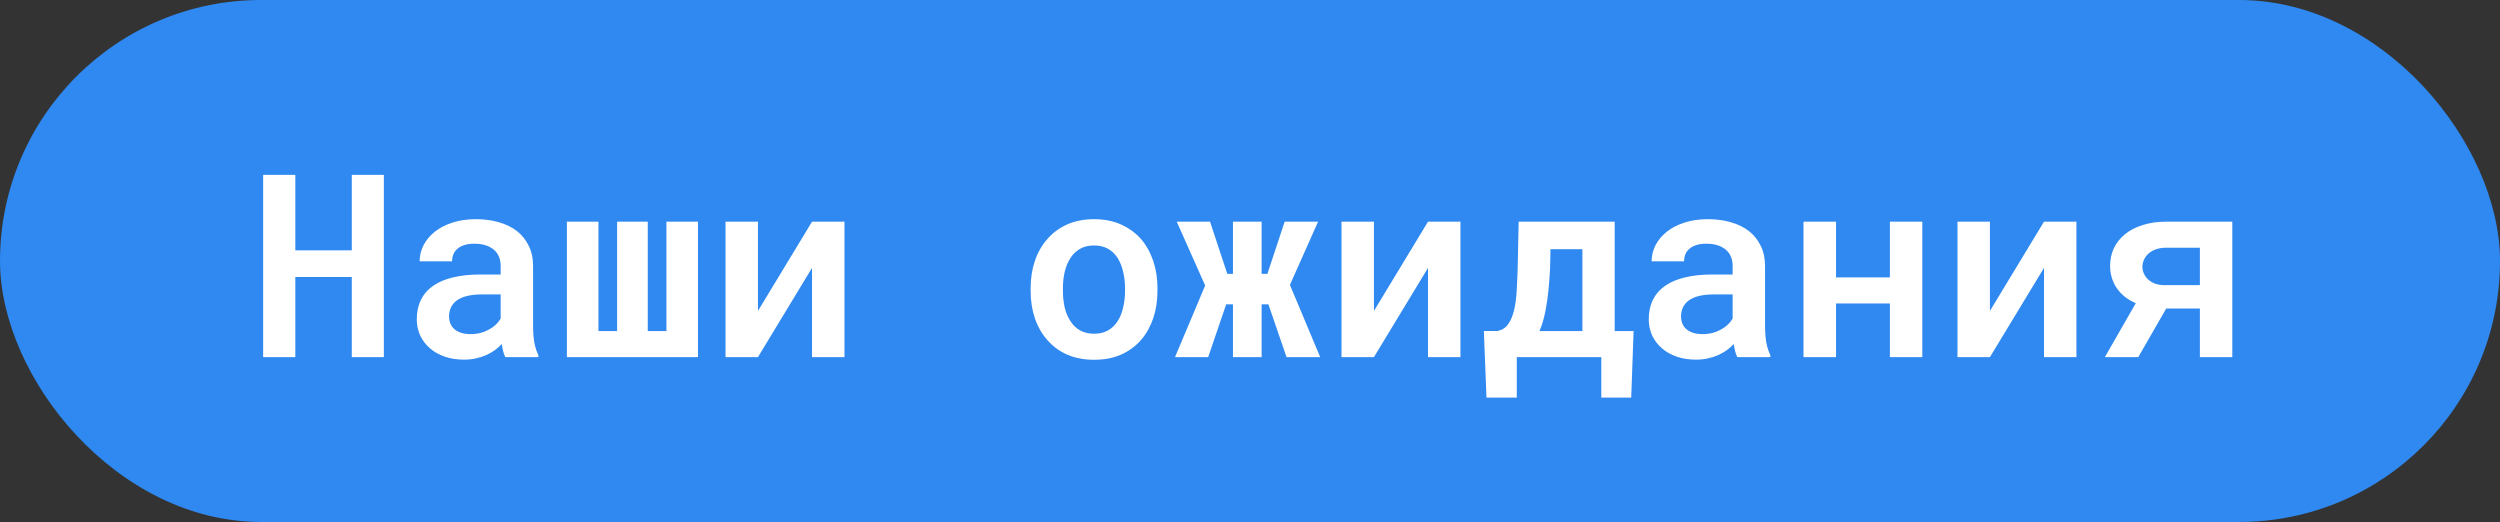
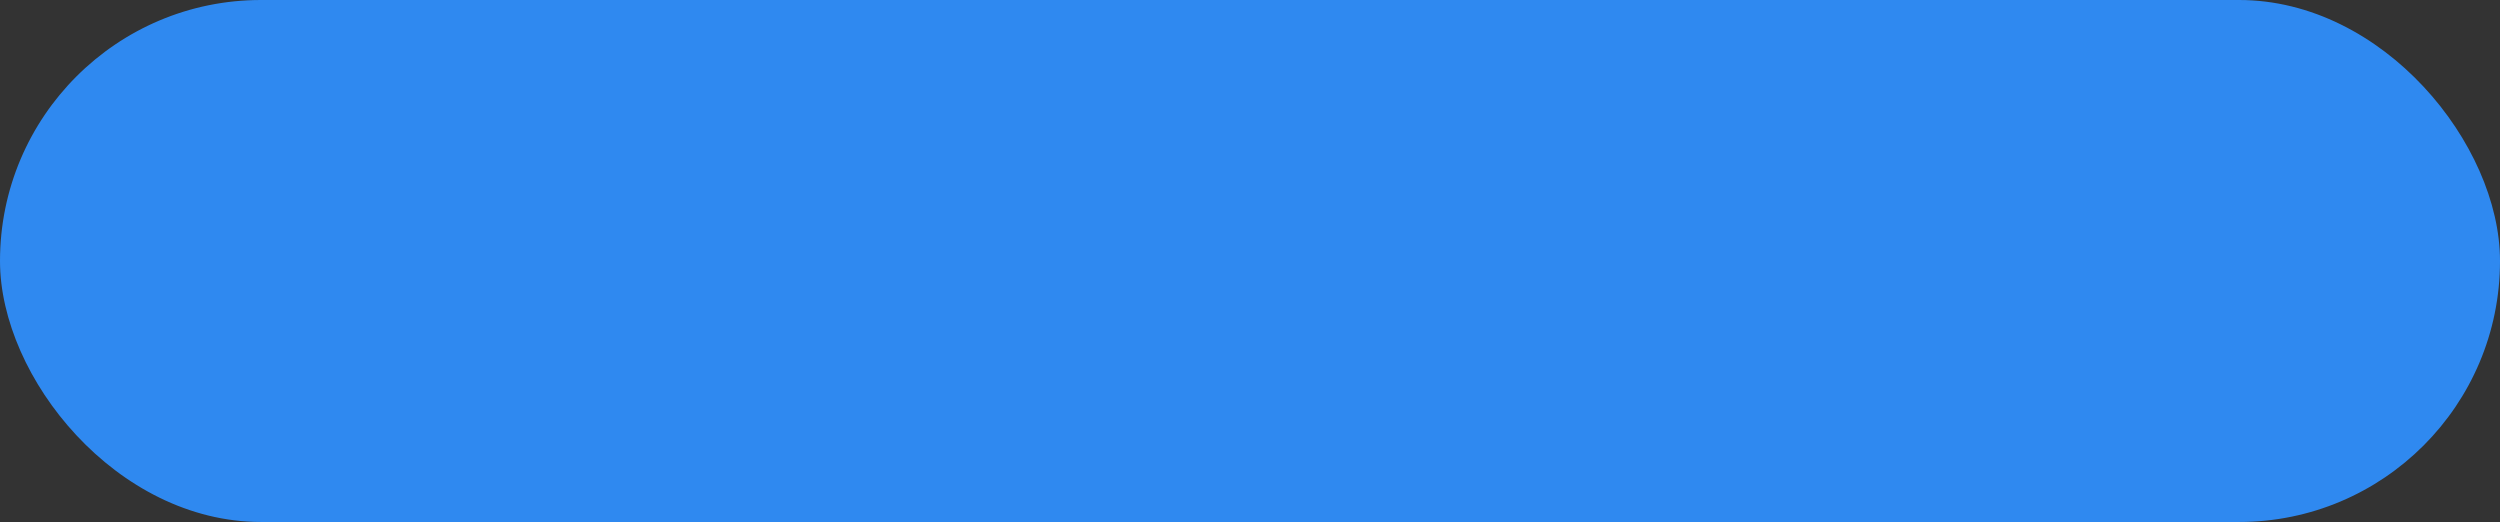
<svg xmlns="http://www.w3.org/2000/svg" width="273" height="57" viewBox="0 0 273 57" fill="none">
  <rect x="0" y="0" width="273" height="57" fill="#333333" stroke="none" />
  <rect width="273" height="57" rx="28.5" fill="#2F89F0" />
-   <path d="M41.916 39H38.416V30.25H32.25V39H28.736V19.094H32.25V27.338H38.416V19.094H41.916V39ZM55.178 39C55.087 38.818 55.009 38.603 54.945 38.357C54.882 38.102 54.831 37.838 54.795 37.565C54.576 37.801 54.325 38.025 54.043 38.234C53.76 38.435 53.45 38.613 53.113 38.768C52.767 38.922 52.389 39.046 51.978 39.137C51.568 39.228 51.131 39.273 50.666 39.273C49.9 39.273 49.199 39.164 48.56 38.945C47.932 38.727 47.394 38.421 46.947 38.029C46.492 37.637 46.136 37.172 45.881 36.635C45.635 36.088 45.512 35.5 45.512 34.871C45.512 34.051 45.671 33.326 45.99 32.697C46.309 32.068 46.783 31.549 47.412 31.139C47.986 30.756 48.693 30.469 49.531 30.277C50.379 30.077 51.34 29.977 52.416 29.977H54.672V29.047C54.672 28.673 54.613 28.34 54.494 28.049C54.376 27.757 54.198 27.506 53.961 27.297C53.715 27.078 53.41 26.91 53.045 26.791C52.69 26.672 52.275 26.613 51.801 26.613C51.382 26.613 51.012 26.663 50.693 26.764C50.383 26.864 50.128 27.005 49.928 27.188C49.736 27.352 49.595 27.552 49.504 27.789C49.413 28.017 49.367 28.268 49.367 28.541H45.826C45.826 27.93 45.963 27.352 46.236 26.805C46.519 26.249 46.925 25.756 47.453 25.328C47.982 24.9 48.624 24.562 49.381 24.316C50.147 24.061 51.017 23.934 51.992 23.934C52.876 23.934 53.697 24.043 54.453 24.262C55.21 24.471 55.87 24.79 56.435 25.219C56.982 25.647 57.415 26.185 57.734 26.832C58.053 27.47 58.213 28.217 58.213 29.074V35.527C58.213 36.257 58.258 36.885 58.35 37.414C58.45 37.934 58.596 38.385 58.787 38.768V39H55.178ZM51.377 36.484C51.787 36.484 52.165 36.439 52.512 36.348C52.858 36.247 53.172 36.115 53.455 35.951C53.738 35.796 53.979 35.618 54.18 35.418C54.389 35.208 54.553 34.999 54.672 34.789V32.15H52.648C51.992 32.15 51.432 32.21 50.967 32.328C50.502 32.447 50.124 32.62 49.832 32.848C49.568 33.057 49.367 33.308 49.23 33.6C49.103 33.891 49.039 34.21 49.039 34.557C49.039 34.839 49.089 35.103 49.19 35.35C49.29 35.587 49.44 35.792 49.641 35.965C49.832 36.12 50.074 36.247 50.365 36.348C50.657 36.439 50.994 36.484 51.377 36.484ZM65.35 24.207V36.156H67.387V24.207H70.736V36.156H72.773V24.207H76.219V39H61.904V24.207H65.35ZM88.674 24.207H92.215V39H88.674V29.252L82.768 39H79.227V24.207H82.768V33.955L88.674 24.207ZM112.545 31.467C112.545 30.391 112.7 29.398 113.01 28.486C113.32 27.566 113.775 26.768 114.377 26.094C114.96 25.419 115.68 24.891 116.537 24.508C117.394 24.125 118.369 23.934 119.463 23.934C120.566 23.934 121.546 24.125 122.402 24.508C123.259 24.891 123.988 25.419 124.59 26.094C125.173 26.768 125.62 27.566 125.93 28.486C126.24 29.398 126.395 30.391 126.395 31.467V31.754C126.395 32.839 126.24 33.841 125.93 34.762C125.62 35.673 125.173 36.466 124.59 37.141C123.997 37.815 123.273 38.344 122.416 38.727C121.559 39.1 120.584 39.287 119.49 39.287C118.387 39.287 117.403 39.1 116.537 38.727C115.68 38.344 114.96 37.815 114.377 37.141C113.775 36.466 113.32 35.673 113.01 34.762C112.7 33.841 112.545 32.839 112.545 31.754V31.467ZM116.072 31.754C116.072 32.401 116.136 33.007 116.264 33.572C116.4 34.137 116.605 34.63 116.879 35.049C117.152 35.486 117.503 35.828 117.932 36.074C118.369 36.32 118.889 36.443 119.49 36.443C120.074 36.443 120.579 36.32 121.008 36.074C121.436 35.828 121.787 35.486 122.061 35.049C122.325 34.63 122.521 34.137 122.648 33.572C122.785 33.007 122.854 32.401 122.854 31.754V31.467C122.854 30.838 122.785 30.245 122.648 29.689C122.521 29.124 122.325 28.628 122.061 28.199C121.787 27.762 121.436 27.42 121.008 27.174C120.579 26.928 120.064 26.805 119.463 26.805C118.87 26.805 118.36 26.928 117.932 27.174C117.503 27.42 117.152 27.762 116.879 28.199C116.605 28.628 116.4 29.124 116.264 29.689C116.136 30.245 116.072 30.838 116.072 31.467V31.754ZM138.508 33.23H137.77V39H134.639V33.23H133.9L131.932 39H128.309L131.604 31.18L128.5 24.207H132.137L134.023 29.908H134.639V24.207H137.77V29.908H138.398L140.285 24.207H143.936L140.859 31.111L144.168 39H140.49L138.508 33.23ZM155.939 24.207H159.48V39H155.939V29.252L150.033 39H146.492V24.207H150.033V33.955L155.939 24.207ZM163.541 36.143C164.033 36.042 164.416 35.796 164.689 35.404C164.972 35.003 165.186 34.497 165.332 33.887C165.478 33.285 165.574 32.597 165.619 31.822C165.665 31.038 165.701 30.204 165.729 29.32L165.838 24.207H176.324V36.156H178.389L178.129 43.416H174.861V39H165.633V43.416H162.324L162.037 36.143H163.541ZM169.27 29.32C169.224 30.159 169.165 30.952 169.092 31.699C169.019 32.447 168.919 33.144 168.791 33.791C168.709 34.238 168.613 34.657 168.504 35.049C168.395 35.441 168.262 35.81 168.107 36.156H172.797V27.215H169.311L169.27 29.32ZM189.709 39C189.618 38.818 189.54 38.603 189.477 38.357C189.413 38.102 189.363 37.838 189.326 37.565C189.107 37.801 188.857 38.025 188.574 38.234C188.292 38.435 187.982 38.613 187.645 38.768C187.298 38.922 186.92 39.046 186.51 39.137C186.1 39.228 185.662 39.273 185.197 39.273C184.432 39.273 183.73 39.164 183.092 38.945C182.463 38.727 181.925 38.421 181.479 38.029C181.023 37.637 180.667 37.172 180.412 36.635C180.166 36.088 180.043 35.5 180.043 34.871C180.043 34.051 180.202 33.326 180.521 32.697C180.84 32.068 181.314 31.549 181.943 31.139C182.518 30.756 183.224 30.469 184.062 30.277C184.91 30.077 185.872 29.977 186.947 29.977H189.203V29.047C189.203 28.673 189.144 28.34 189.025 28.049C188.907 27.757 188.729 27.506 188.492 27.297C188.246 27.078 187.941 26.91 187.576 26.791C187.221 26.672 186.806 26.613 186.332 26.613C185.913 26.613 185.544 26.663 185.225 26.764C184.915 26.864 184.66 27.005 184.459 27.188C184.268 27.352 184.126 27.552 184.035 27.789C183.944 28.017 183.898 28.268 183.898 28.541H180.357C180.357 27.93 180.494 27.352 180.768 26.805C181.05 26.249 181.456 25.756 181.984 25.328C182.513 24.9 183.156 24.562 183.912 24.316C184.678 24.061 185.548 23.934 186.523 23.934C187.408 23.934 188.228 24.043 188.984 24.262C189.741 24.471 190.402 24.79 190.967 25.219C191.514 25.647 191.947 26.185 192.266 26.832C192.585 27.47 192.744 28.217 192.744 29.074V35.527C192.744 36.257 192.79 36.885 192.881 37.414C192.981 37.934 193.127 38.385 193.318 38.768V39H189.709ZM185.908 36.484C186.318 36.484 186.697 36.439 187.043 36.348C187.389 36.247 187.704 36.115 187.986 35.951C188.269 35.796 188.51 35.618 188.711 35.418C188.921 35.208 189.085 34.999 189.203 34.789V32.15H187.18C186.523 32.15 185.963 32.21 185.498 32.328C185.033 32.447 184.655 32.62 184.363 32.848C184.099 33.057 183.898 33.308 183.762 33.6C183.634 33.891 183.57 34.21 183.57 34.557C183.57 34.839 183.62 35.103 183.721 35.35C183.821 35.587 183.971 35.792 184.172 35.965C184.363 36.12 184.605 36.247 184.896 36.348C185.188 36.439 185.525 36.484 185.908 36.484ZM209.916 39H206.375V33.135H200.496V39H196.941V24.207H200.496V30.291H206.375V24.207H209.916V39ZM223.205 24.207H226.746V39H223.205V29.252L217.299 39H213.758V24.207H217.299V33.955L223.205 24.207ZM243.768 24.207V39H240.227V33.695H236.549L233.5 39H229.85L233.227 33.107C232.342 32.734 231.654 32.191 231.162 31.48C230.67 30.76 230.424 29.945 230.424 29.033C230.424 28.331 230.561 27.689 230.834 27.105C231.117 26.513 231.522 26.003 232.051 25.574C232.579 25.146 233.222 24.813 233.979 24.576C234.735 24.33 235.587 24.207 236.535 24.207H243.768ZM233.951 29.129C233.951 29.375 234.001 29.616 234.102 29.854C234.202 30.09 234.352 30.305 234.553 30.496C234.753 30.688 235.004 30.842 235.305 30.961C235.605 31.079 235.965 31.139 236.385 31.139H240.227V27.051H236.535C236.098 27.051 235.715 27.115 235.387 27.242C235.068 27.361 234.803 27.516 234.594 27.707C234.384 27.908 234.225 28.131 234.115 28.377C234.006 28.623 233.951 28.874 233.951 29.129Z" fill="white" />
</svg>